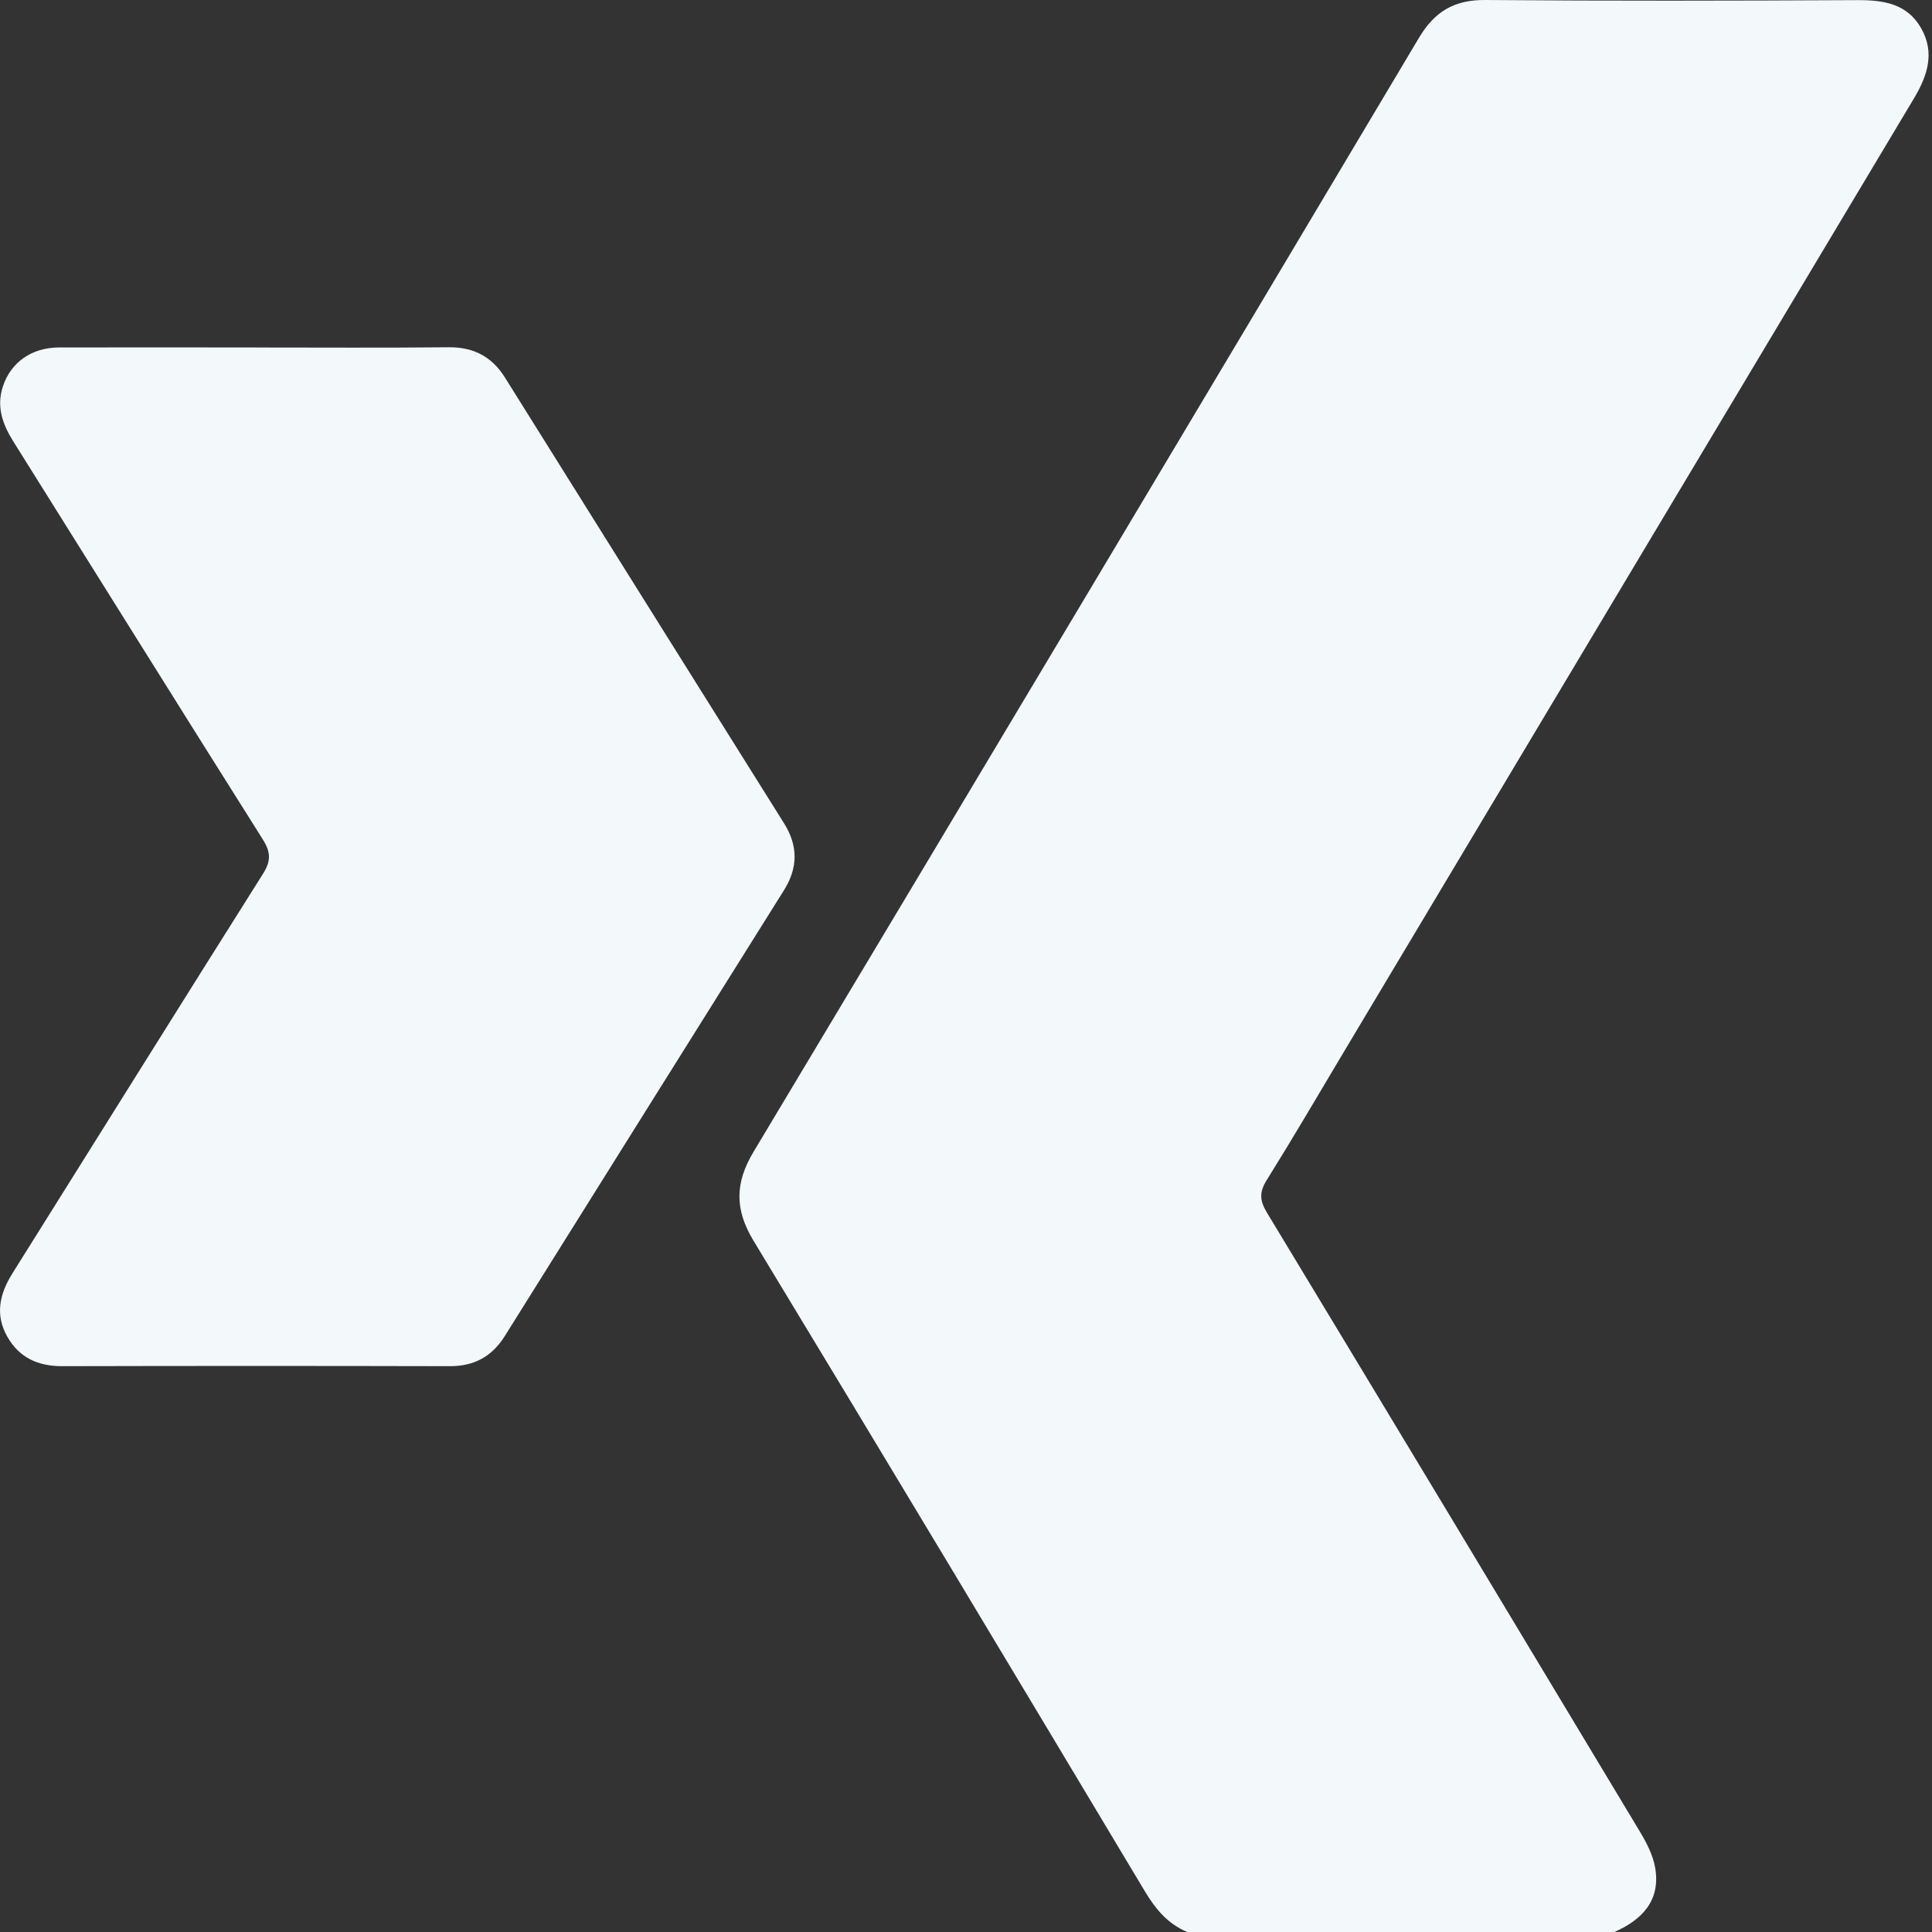
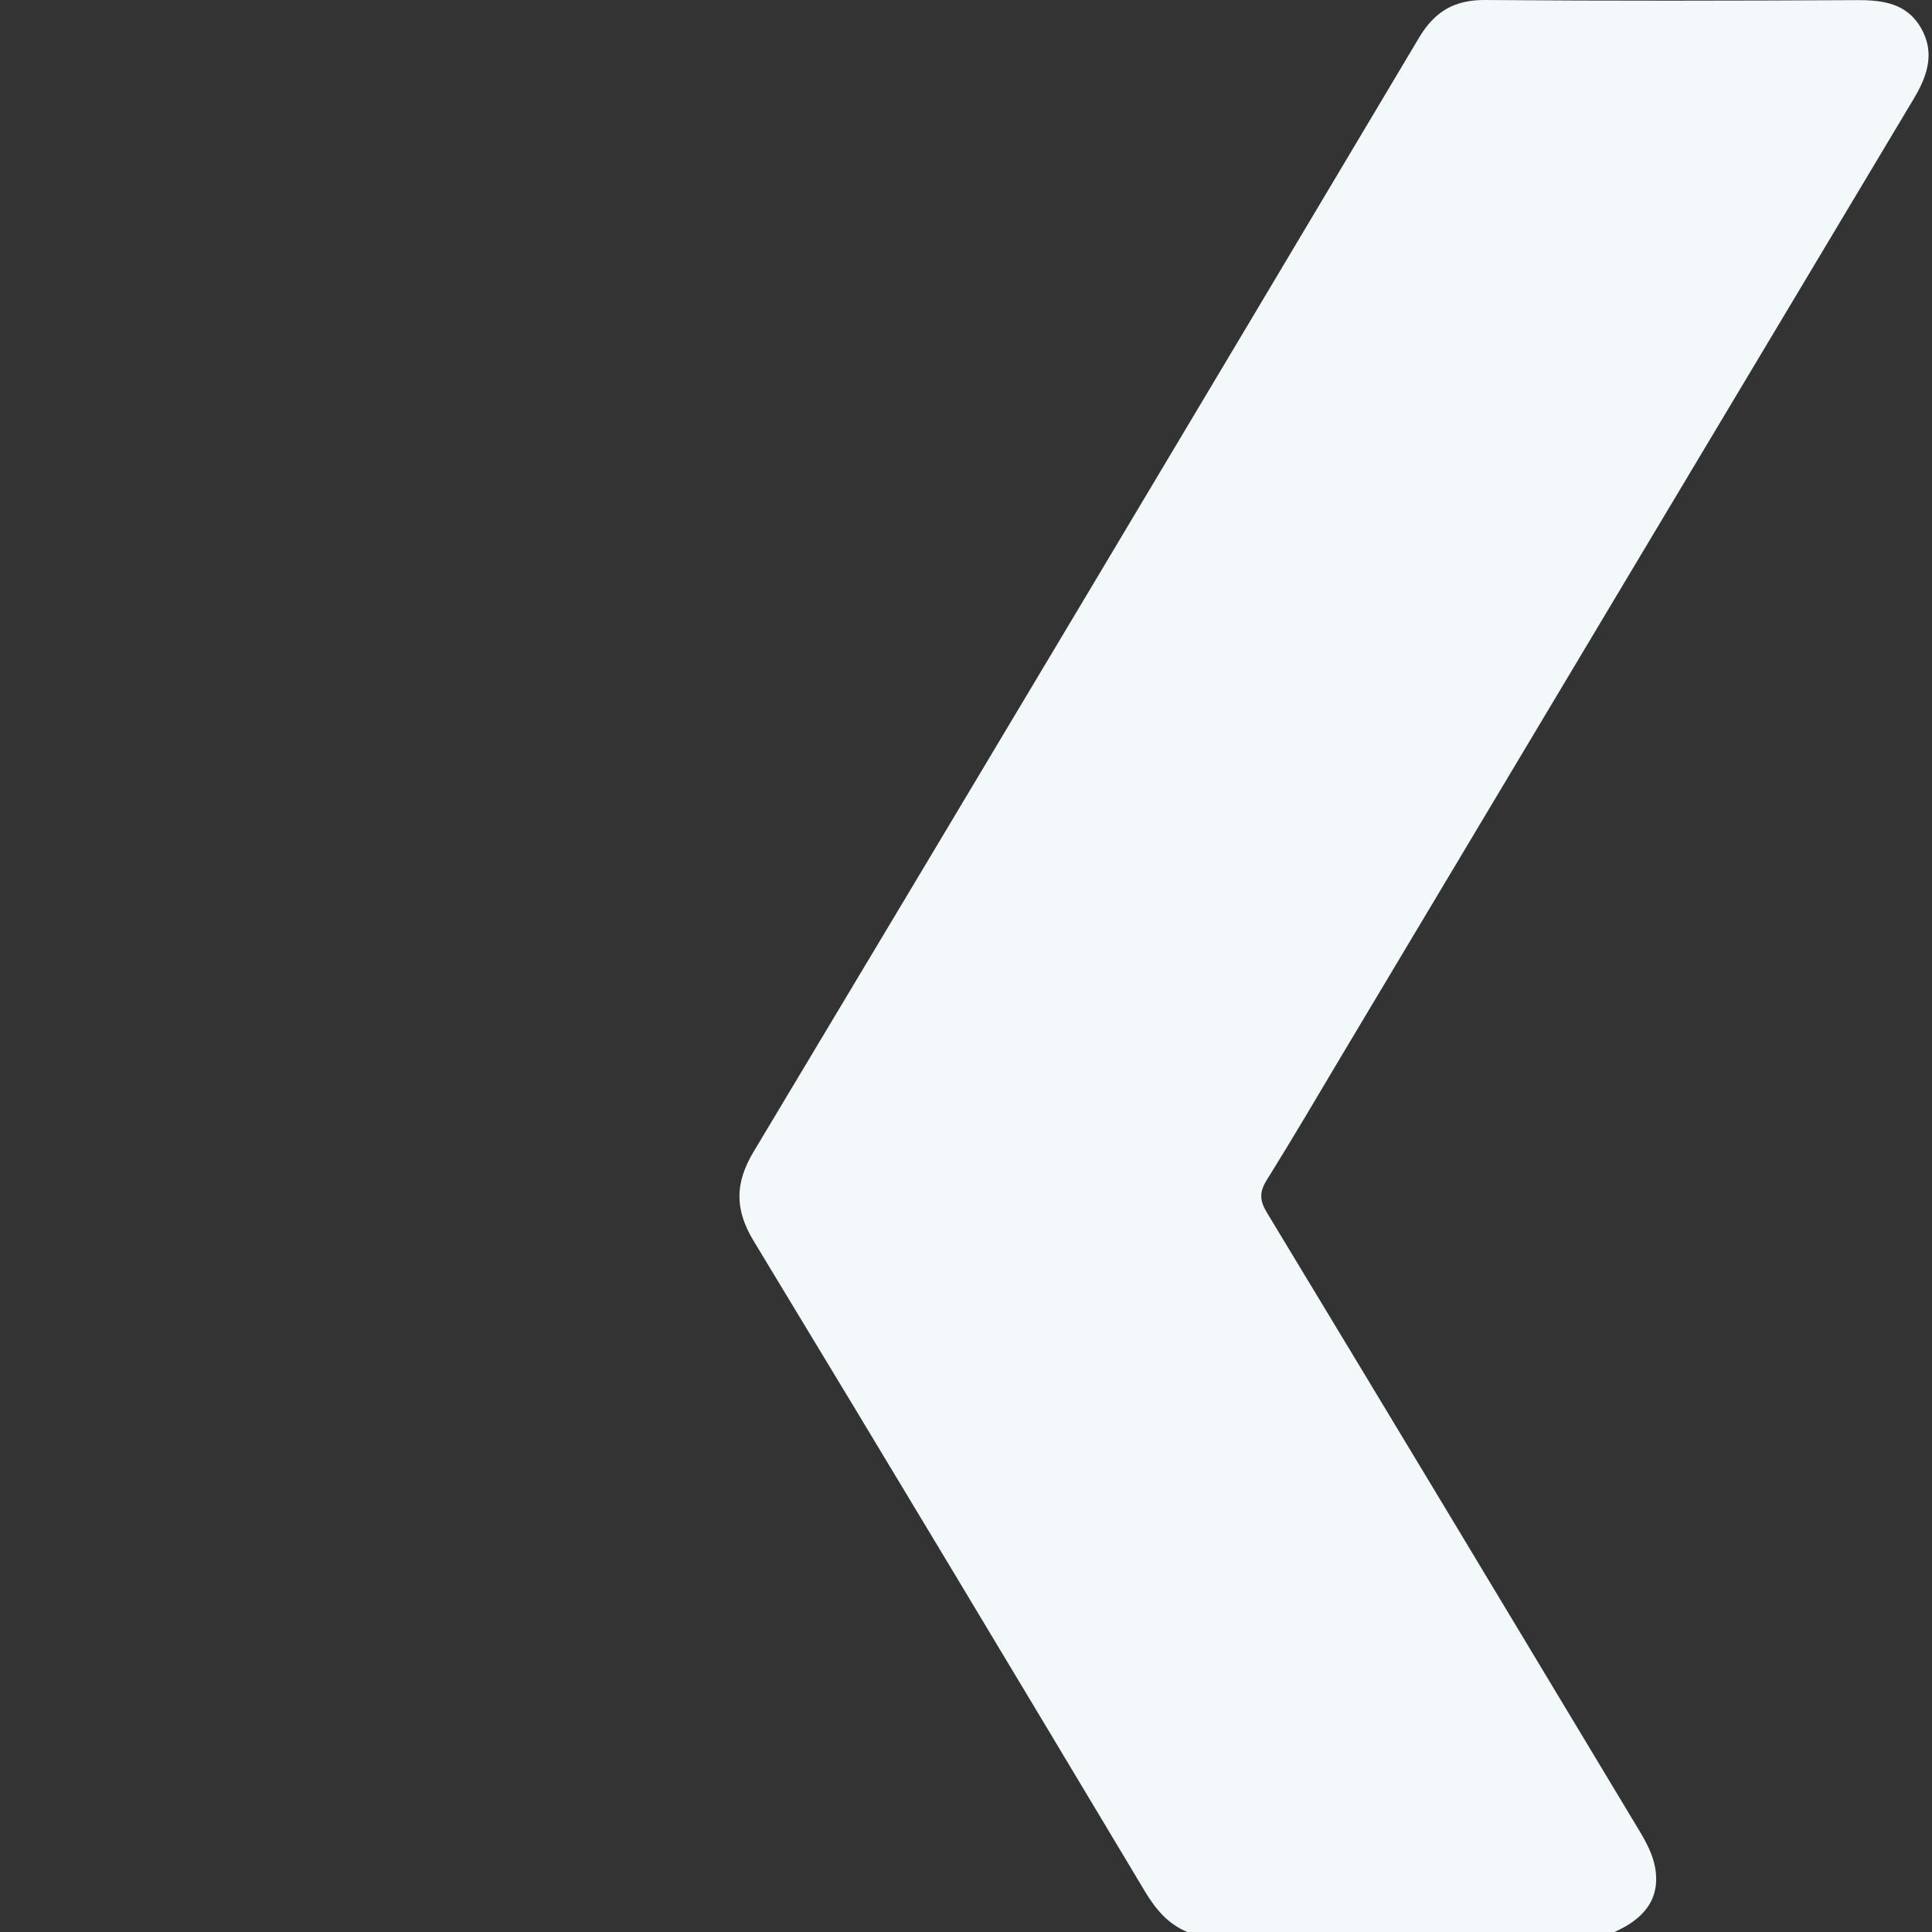
<svg xmlns="http://www.w3.org/2000/svg" width="31" height="31" viewBox="0 0 31 31" fill="none">
  <rect x="0" y="0" width="31" height="31" fill="#333333" stroke="none" />
  <path d="M19.051 31C18.739 30.871 18.542 30.633 18.37 30.347C16.284 26.863 14.195 23.381 12.091 19.909C11.787 19.407 11.791 18.981 12.092 18.48C15.661 12.526 19.219 6.565 22.771 0.602C23.02 0.185 23.337 -0.004 23.829 6.34054e-05C25.82 0.016 27.811 0.012 29.802 0.002C30.221 6.34054e-05 30.599 0.058 30.823 0.448C31.051 0.844 30.929 1.214 30.708 1.583C27.659 6.676 24.616 11.771 21.57 16.866C21.157 17.559 20.75 18.254 20.323 18.939C20.205 19.128 20.212 19.264 20.326 19.453C22.323 22.756 24.314 26.062 26.302 29.371C26.415 29.558 26.524 29.764 26.559 29.974C26.646 30.493 26.351 30.803 25.904 31H19.05H19.051Z" fill="#F3F8FB" />
-   <path d="M4.101 5.576C5.132 5.576 6.164 5.583 7.195 5.572C7.598 5.568 7.892 5.721 8.103 6.059C9.594 8.444 11.087 10.828 12.581 13.211C12.808 13.573 12.805 13.927 12.577 14.288C11.083 16.671 9.591 19.055 8.099 21.439C7.894 21.765 7.61 21.922 7.218 21.921C5.146 21.916 3.073 21.916 1.002 21.921C0.613 21.922 0.311 21.788 0.118 21.449C-0.085 21.093 -0.005 20.756 0.203 20.426C1.542 18.292 2.874 16.153 4.219 14.022C4.351 13.813 4.346 13.673 4.215 13.466C2.876 11.344 1.549 9.213 0.216 7.087C0.042 6.81 -0.061 6.526 0.046 6.202C0.174 5.81 0.511 5.577 0.947 5.575C1.999 5.573 3.05 5.575 4.101 5.575V5.576Z" fill="#F3F8FB" />
</svg>